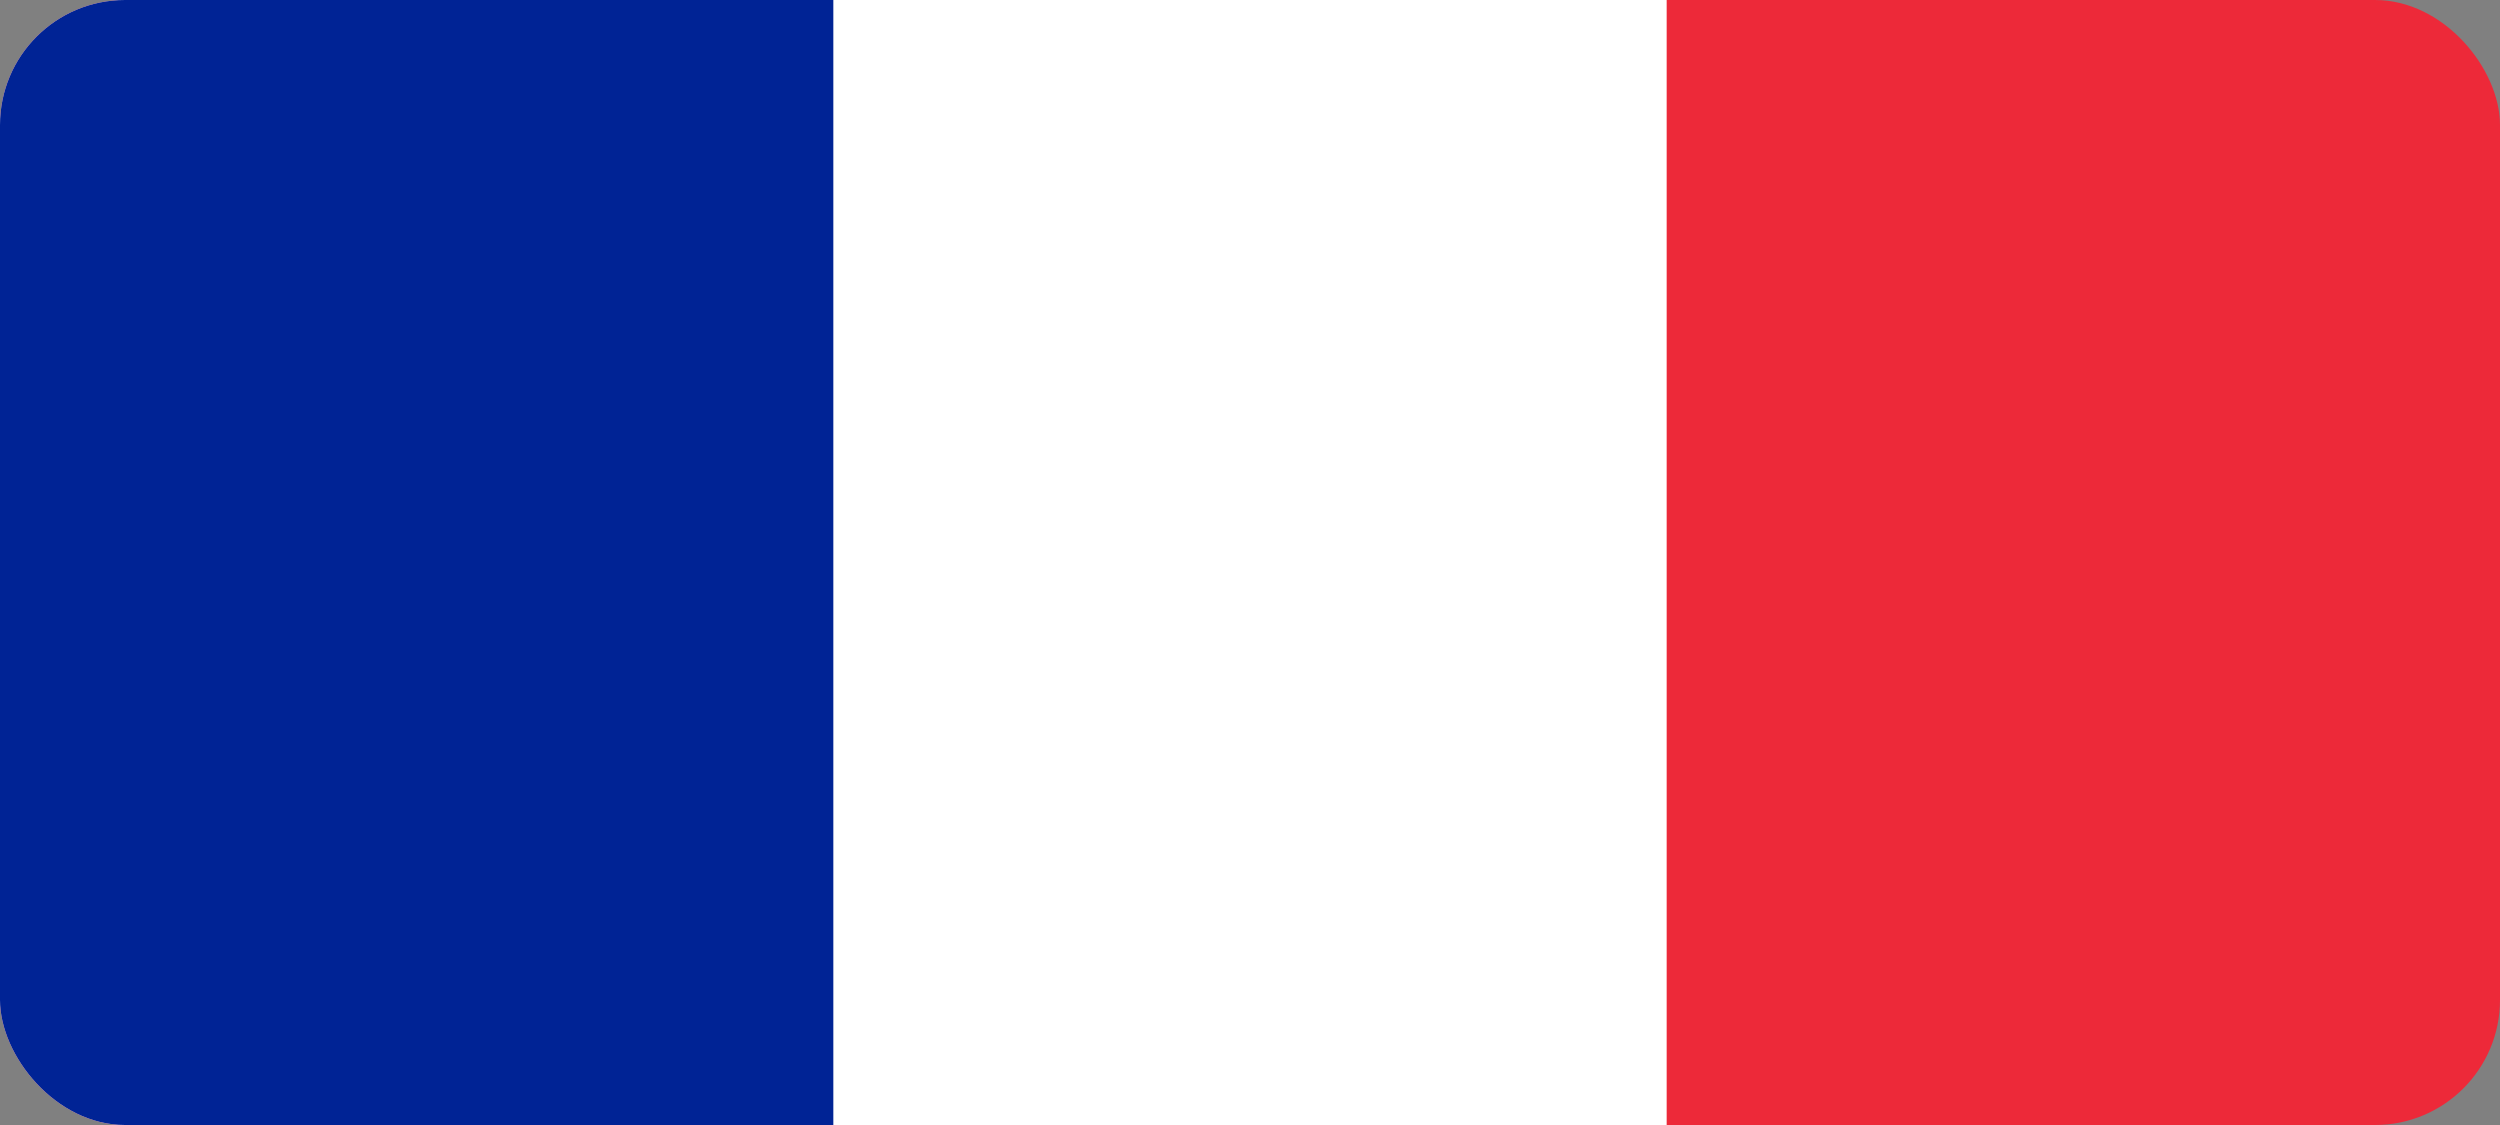
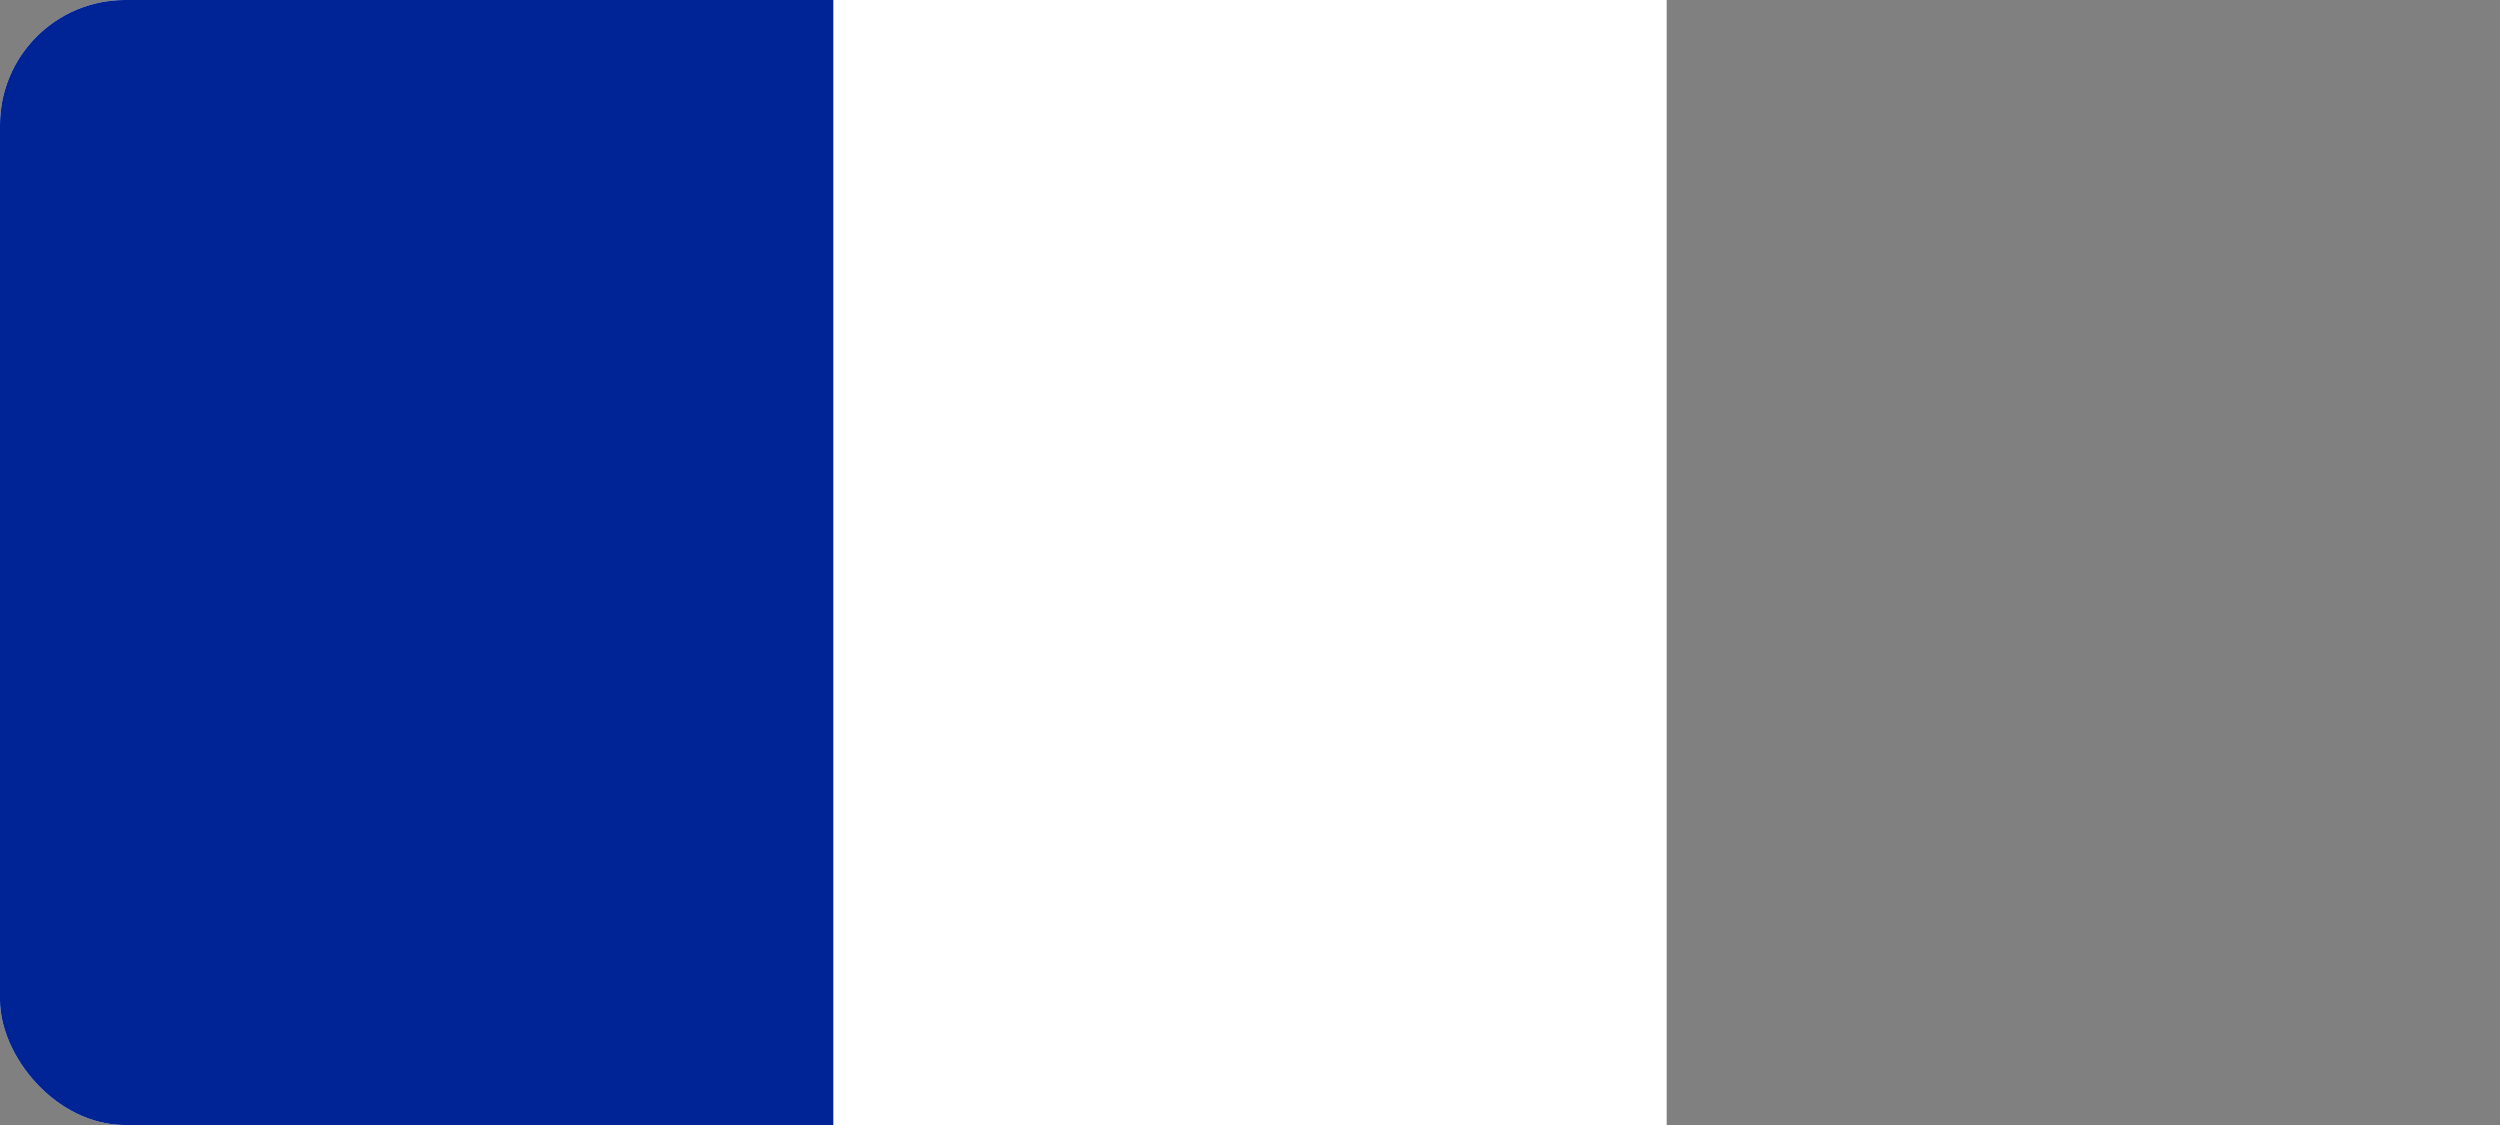
<svg xmlns="http://www.w3.org/2000/svg" width="60" height="27" viewBox="0 0 60 27">
  <rect x="0" y="0" width="60" height="27" fill="#808080" stroke="none" />
  <defs>
    <clipPath id="clip-path">
      <rect id="salad-2487775_640" width="60" height="27" rx="3" transform="translate(790 1762)" fill="#2e414d" />
    </clipPath>
  </defs>
  <g id="ico-flag-fr" transform="translate(-790 -1762)" clip-path="url(#clip-path)">
    <g id="Flag_of_France" transform="translate(790 1760.018)">
-       <rect id="Rectangle_87" data-name="Rectangle 87" width="60" height="30.965" transform="translate(0 0)" fill="#ed2939" />
      <rect id="Rectangle_88" data-name="Rectangle 88" width="40" height="30.965" transform="translate(0 0)" fill="#fff" />
      <rect id="Rectangle_89" data-name="Rectangle 89" width="20" height="30.965" transform="translate(0 0)" fill="#002395" />
    </g>
  </g>
</svg>